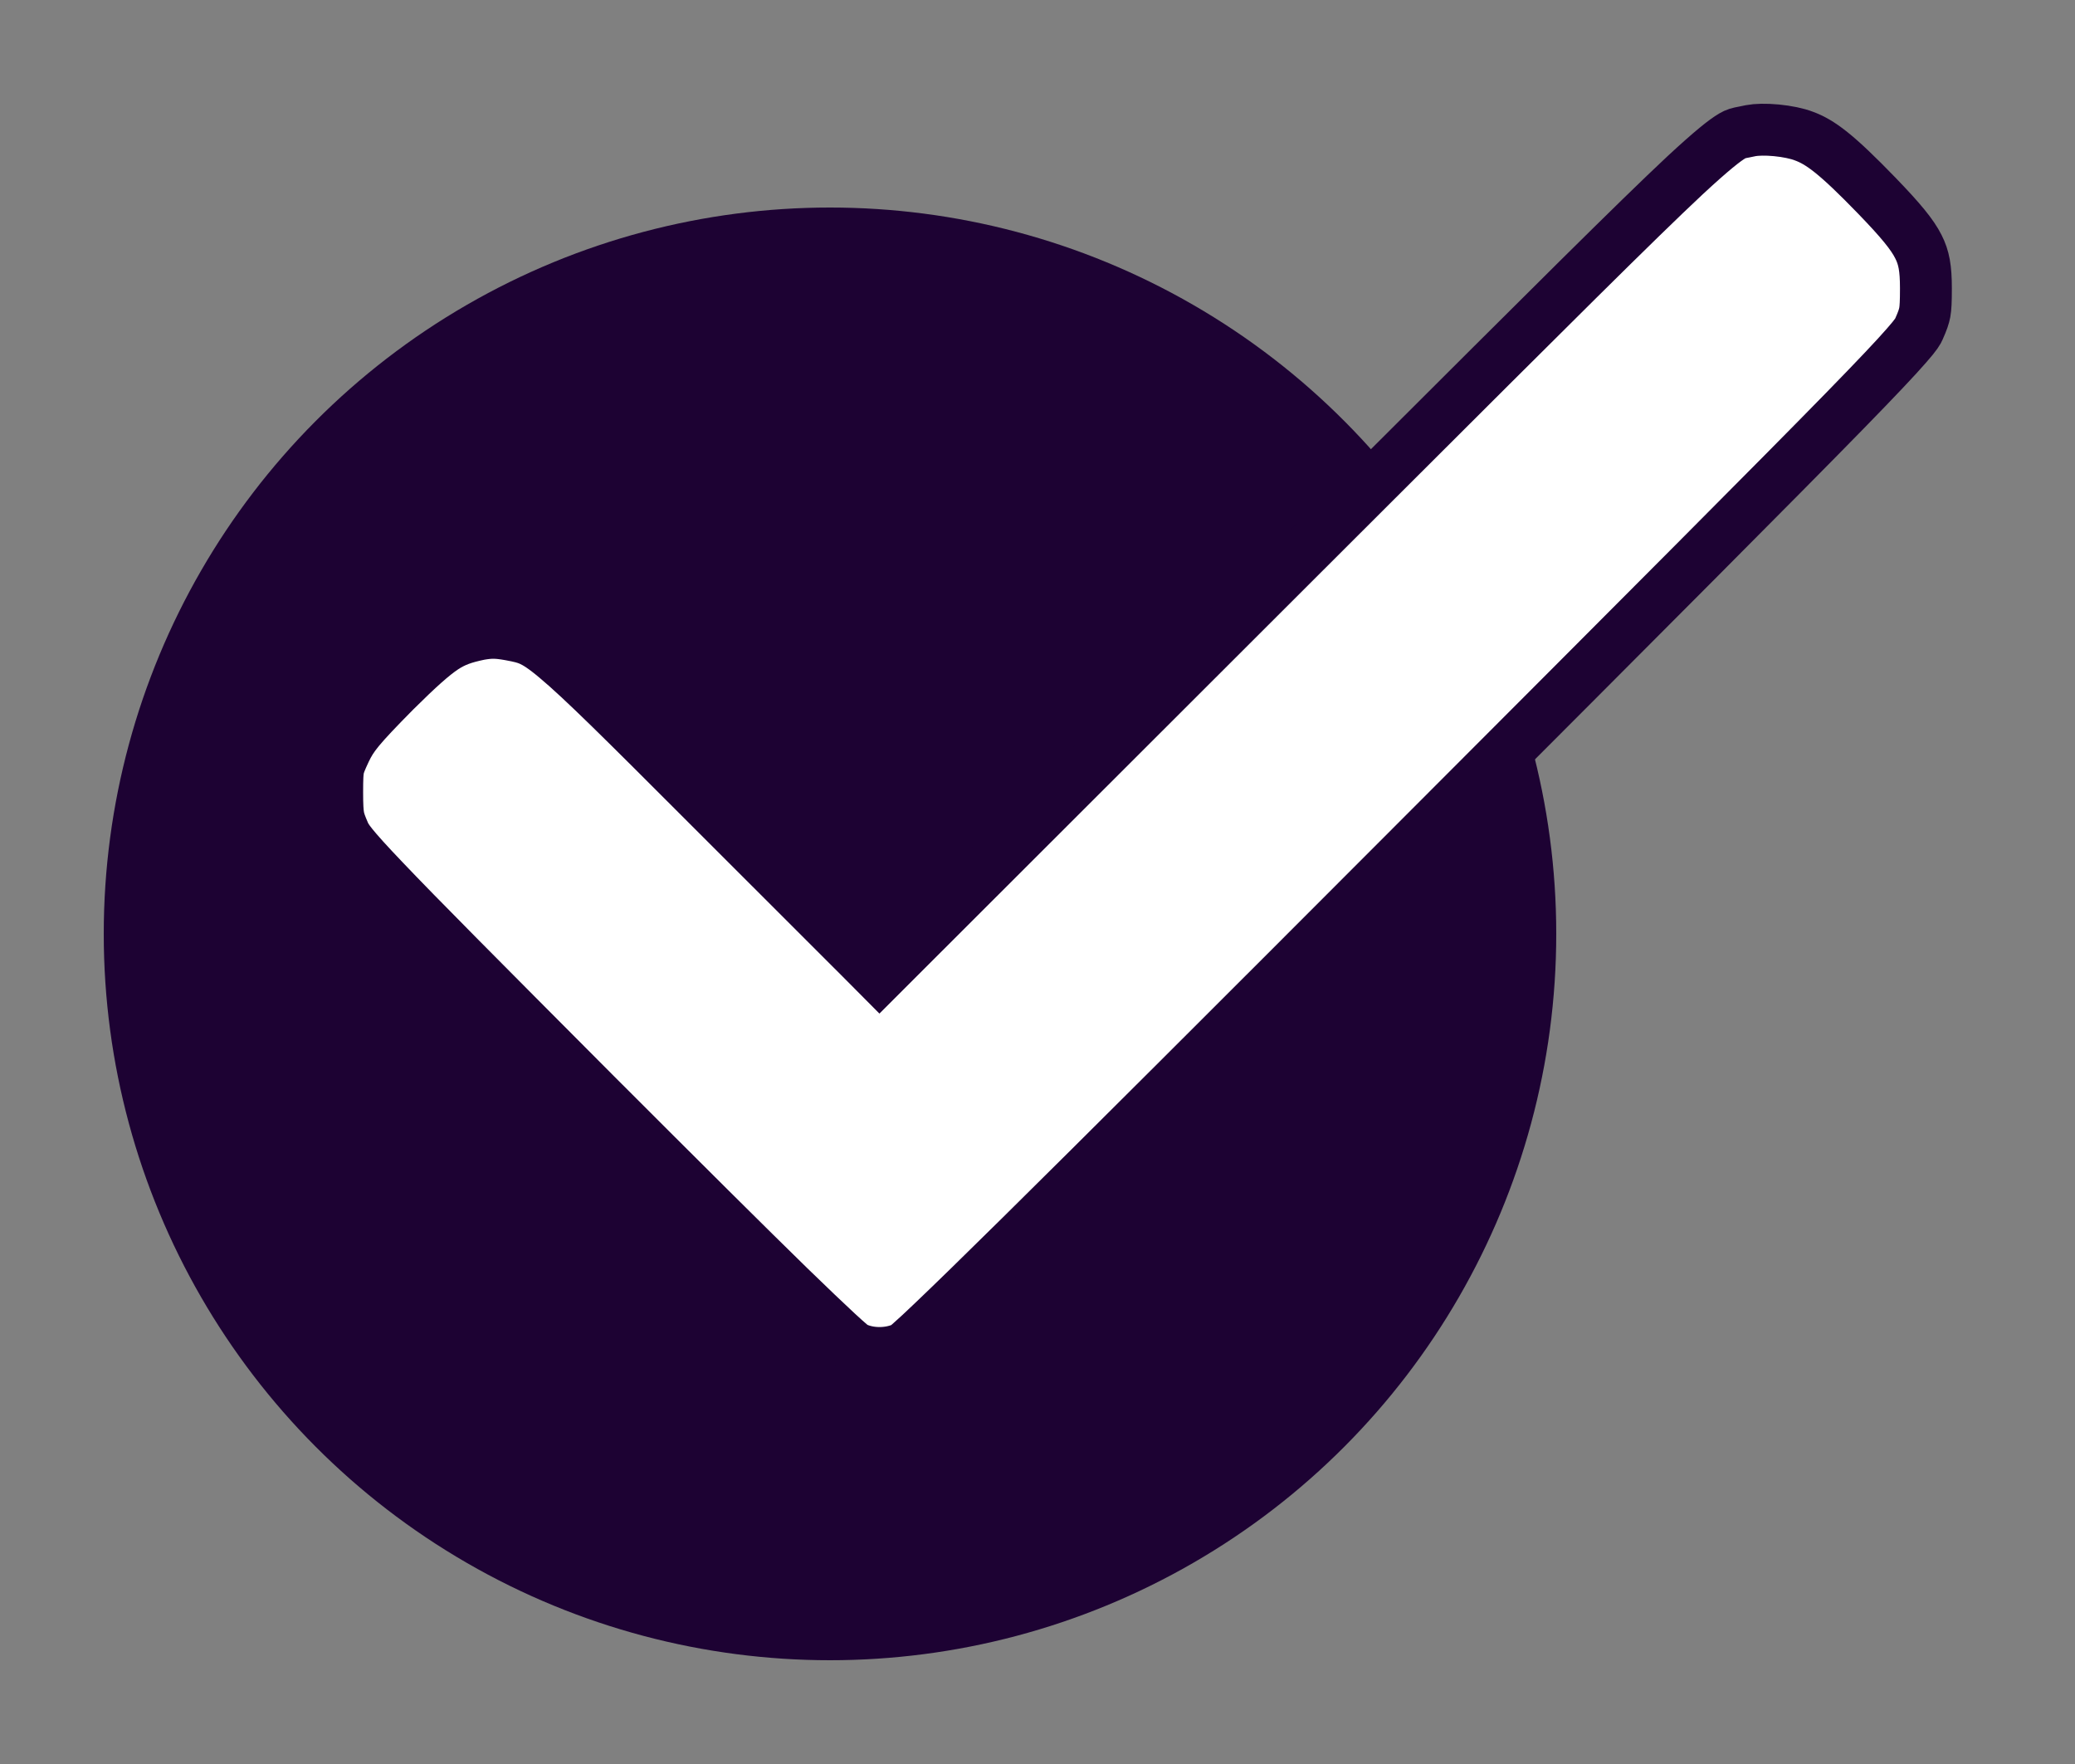
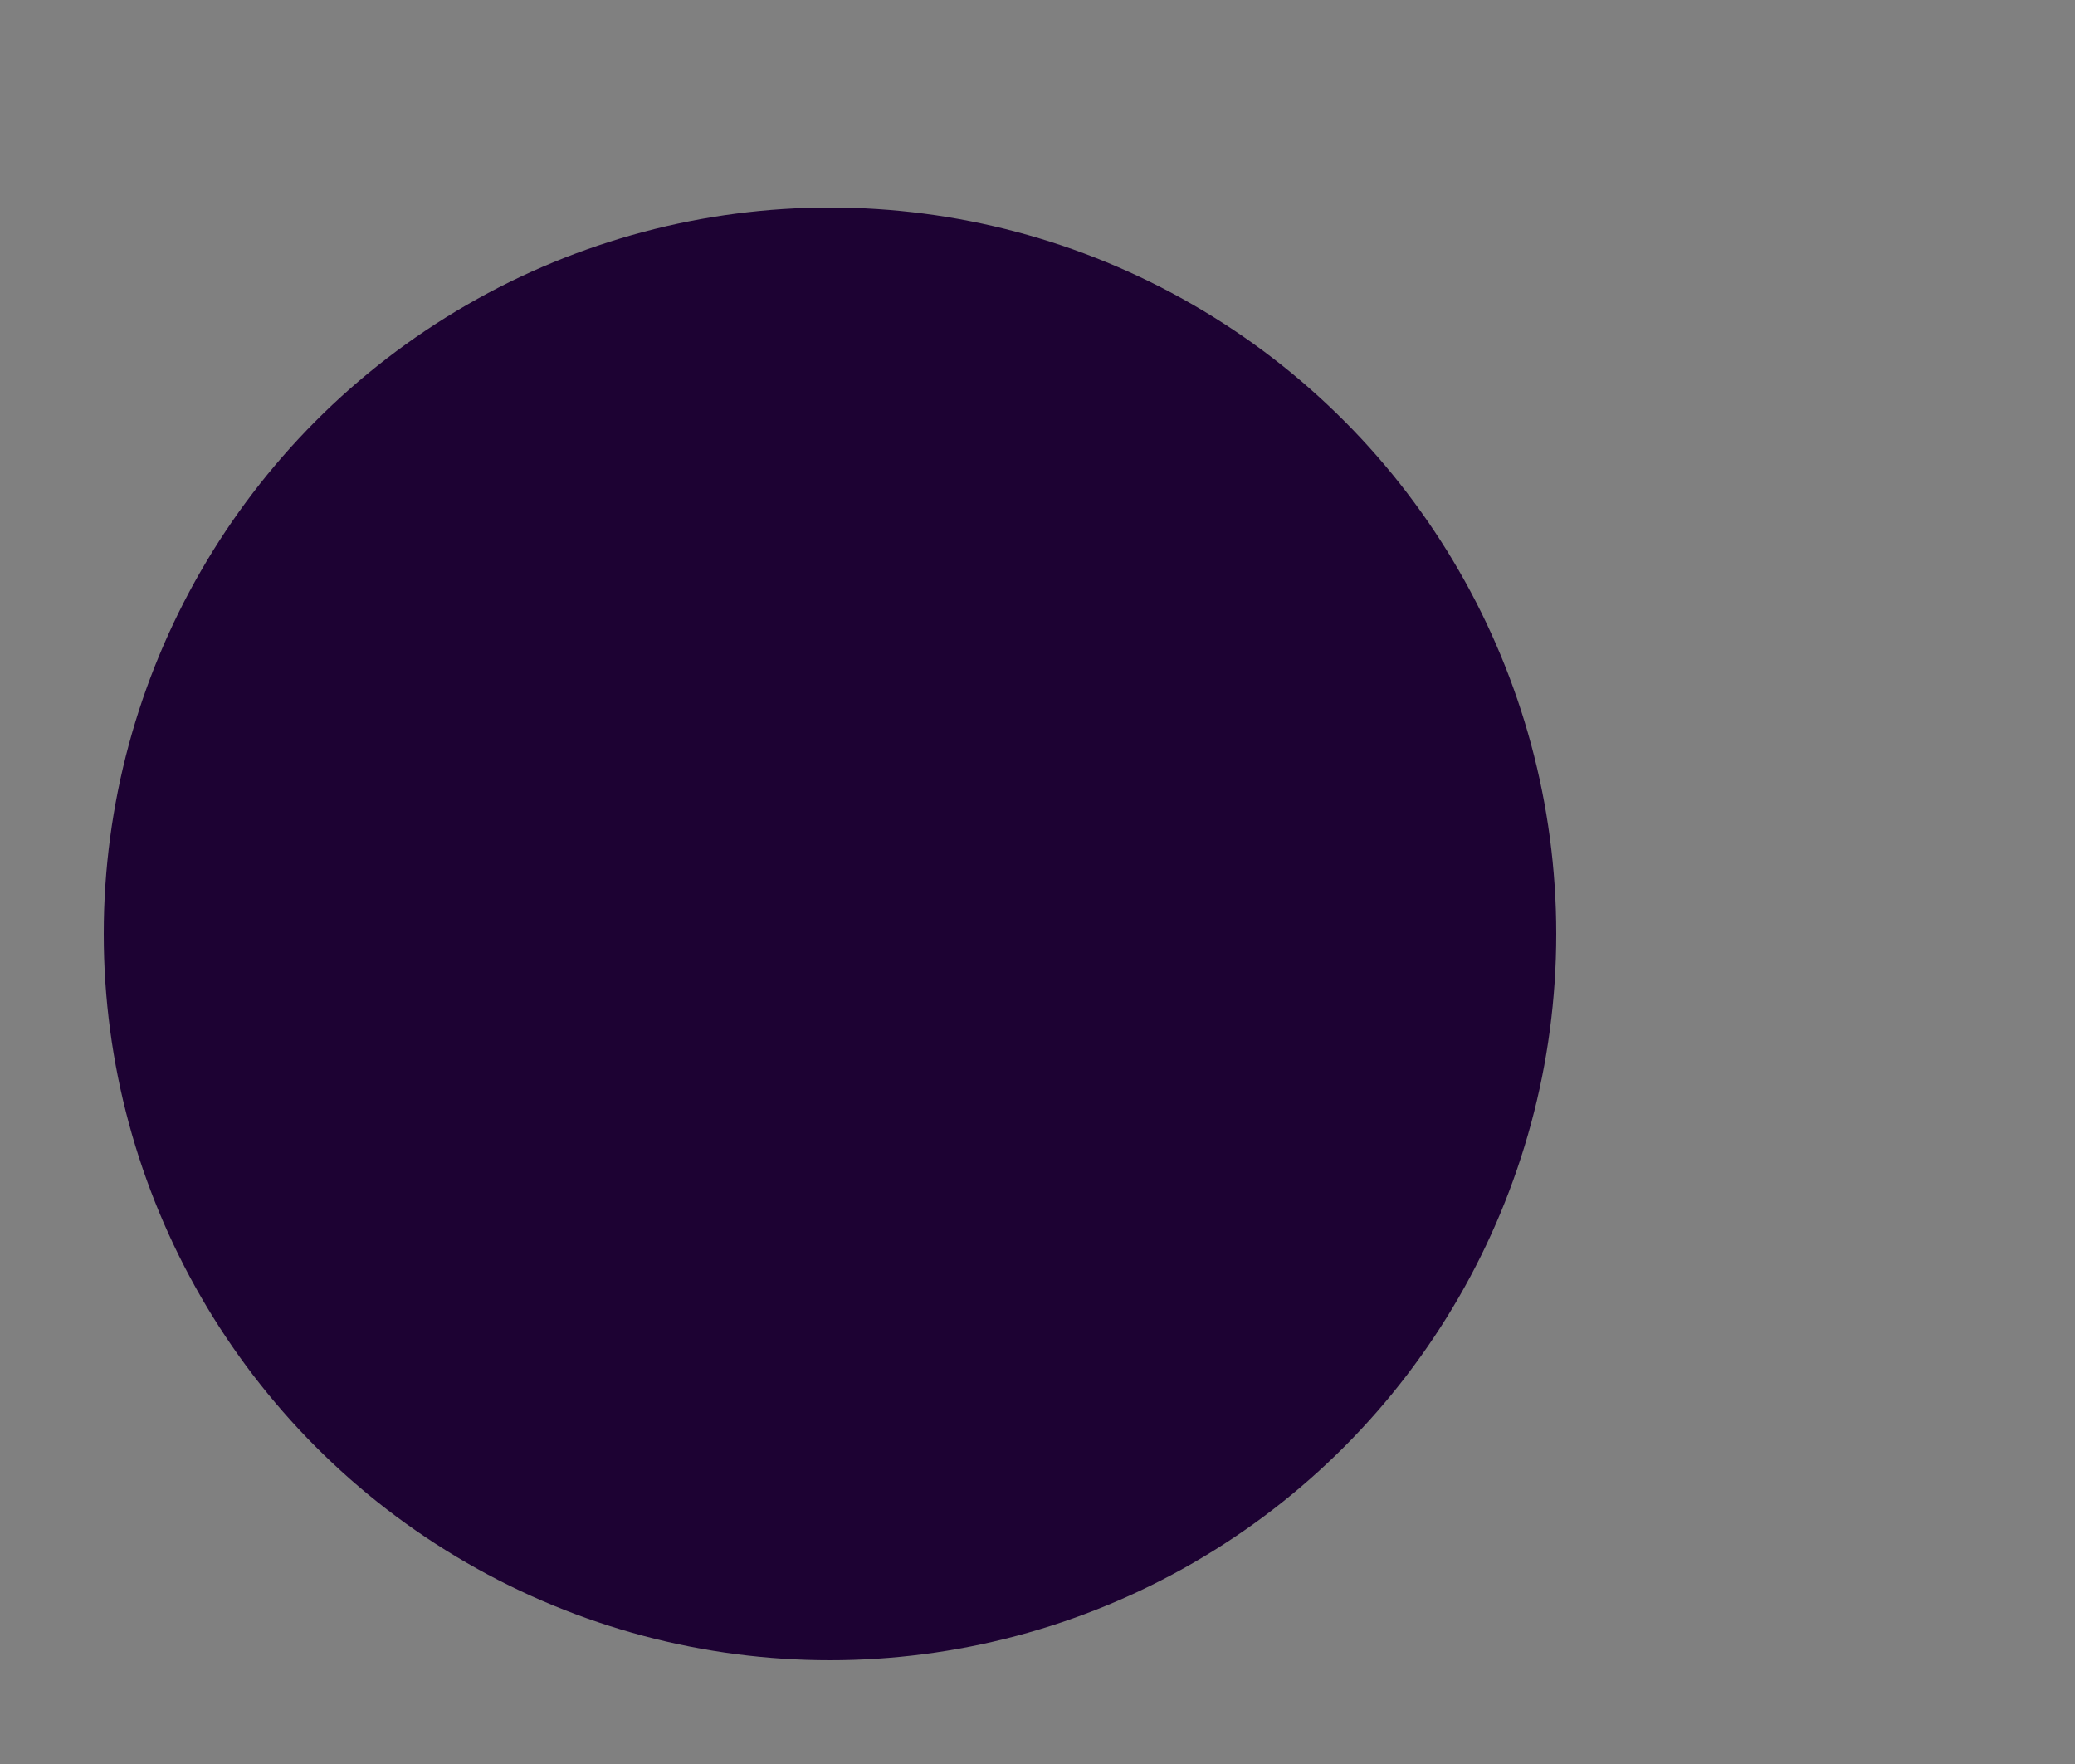
<svg xmlns="http://www.w3.org/2000/svg" width="20" height="17" viewBox="0 0 20 17" fill="none">
  <rect x="0" y="0" width="20" height="17" fill="#808080" stroke="none" />
  <circle cx="7" cy="7" r="7" transform="matrix(1 0 0 -1 1 16)" fill="#1D0233" />
-   <path d="M8.654 9.237L8.477 9.414L8.301 9.237L6.815 7.752C6.009 6.945 5.61 6.548 5.362 6.341C5.241 6.239 5.17 6.195 5.115 6.17C5.062 6.146 5.012 6.134 4.914 6.116C4.785 6.093 4.728 6.094 4.622 6.112C4.468 6.144 4.379 6.176 4.279 6.241C4.168 6.315 4.035 6.434 3.805 6.662C3.453 7.018 3.394 7.097 3.328 7.234C3.282 7.332 3.269 7.368 3.261 7.404C3.253 7.445 3.25 7.499 3.25 7.637C3.25 7.765 3.254 7.825 3.262 7.87C3.269 7.909 3.282 7.947 3.318 8.03C3.341 8.08 3.374 8.142 3.702 8.485C4.027 8.827 4.621 9.424 5.739 10.546C6.6 11.407 7.205 12.009 7.609 12.403C7.812 12.6 7.963 12.744 8.069 12.842C8.122 12.891 8.163 12.928 8.193 12.953C8.216 12.972 8.227 12.98 8.229 12.982C8.37 13.056 8.571 13.059 8.723 12.985C8.724 12.984 8.726 12.982 8.727 12.981C8.739 12.972 8.757 12.957 8.781 12.935C8.83 12.892 8.899 12.828 8.992 12.739C9.178 12.562 9.453 12.294 9.84 11.912C10.613 11.149 11.825 9.939 13.642 8.119L13.642 8.119C15.934 5.824 17.137 4.618 17.779 3.961C18.1 3.632 18.276 3.445 18.377 3.329C18.474 3.219 18.488 3.188 18.495 3.172C18.532 3.089 18.544 3.051 18.552 3.011C18.56 2.966 18.563 2.907 18.563 2.778C18.563 2.585 18.544 2.482 18.491 2.378C18.432 2.26 18.32 2.124 18.089 1.885C17.698 1.481 17.544 1.369 17.386 1.311L17.386 1.311C17.321 1.286 17.225 1.266 17.122 1.256C17.017 1.246 16.929 1.249 16.876 1.259C16.848 1.265 16.826 1.269 16.808 1.273C16.751 1.284 16.738 1.286 16.696 1.31C16.625 1.352 16.504 1.446 16.241 1.69C15.781 2.12 14.94 2.959 13.263 4.633C13.055 4.841 12.834 5.061 12.6 5.295L8.654 9.237Z" fill="white" stroke="#1D0233" stroke-width="0.5" />
</svg>